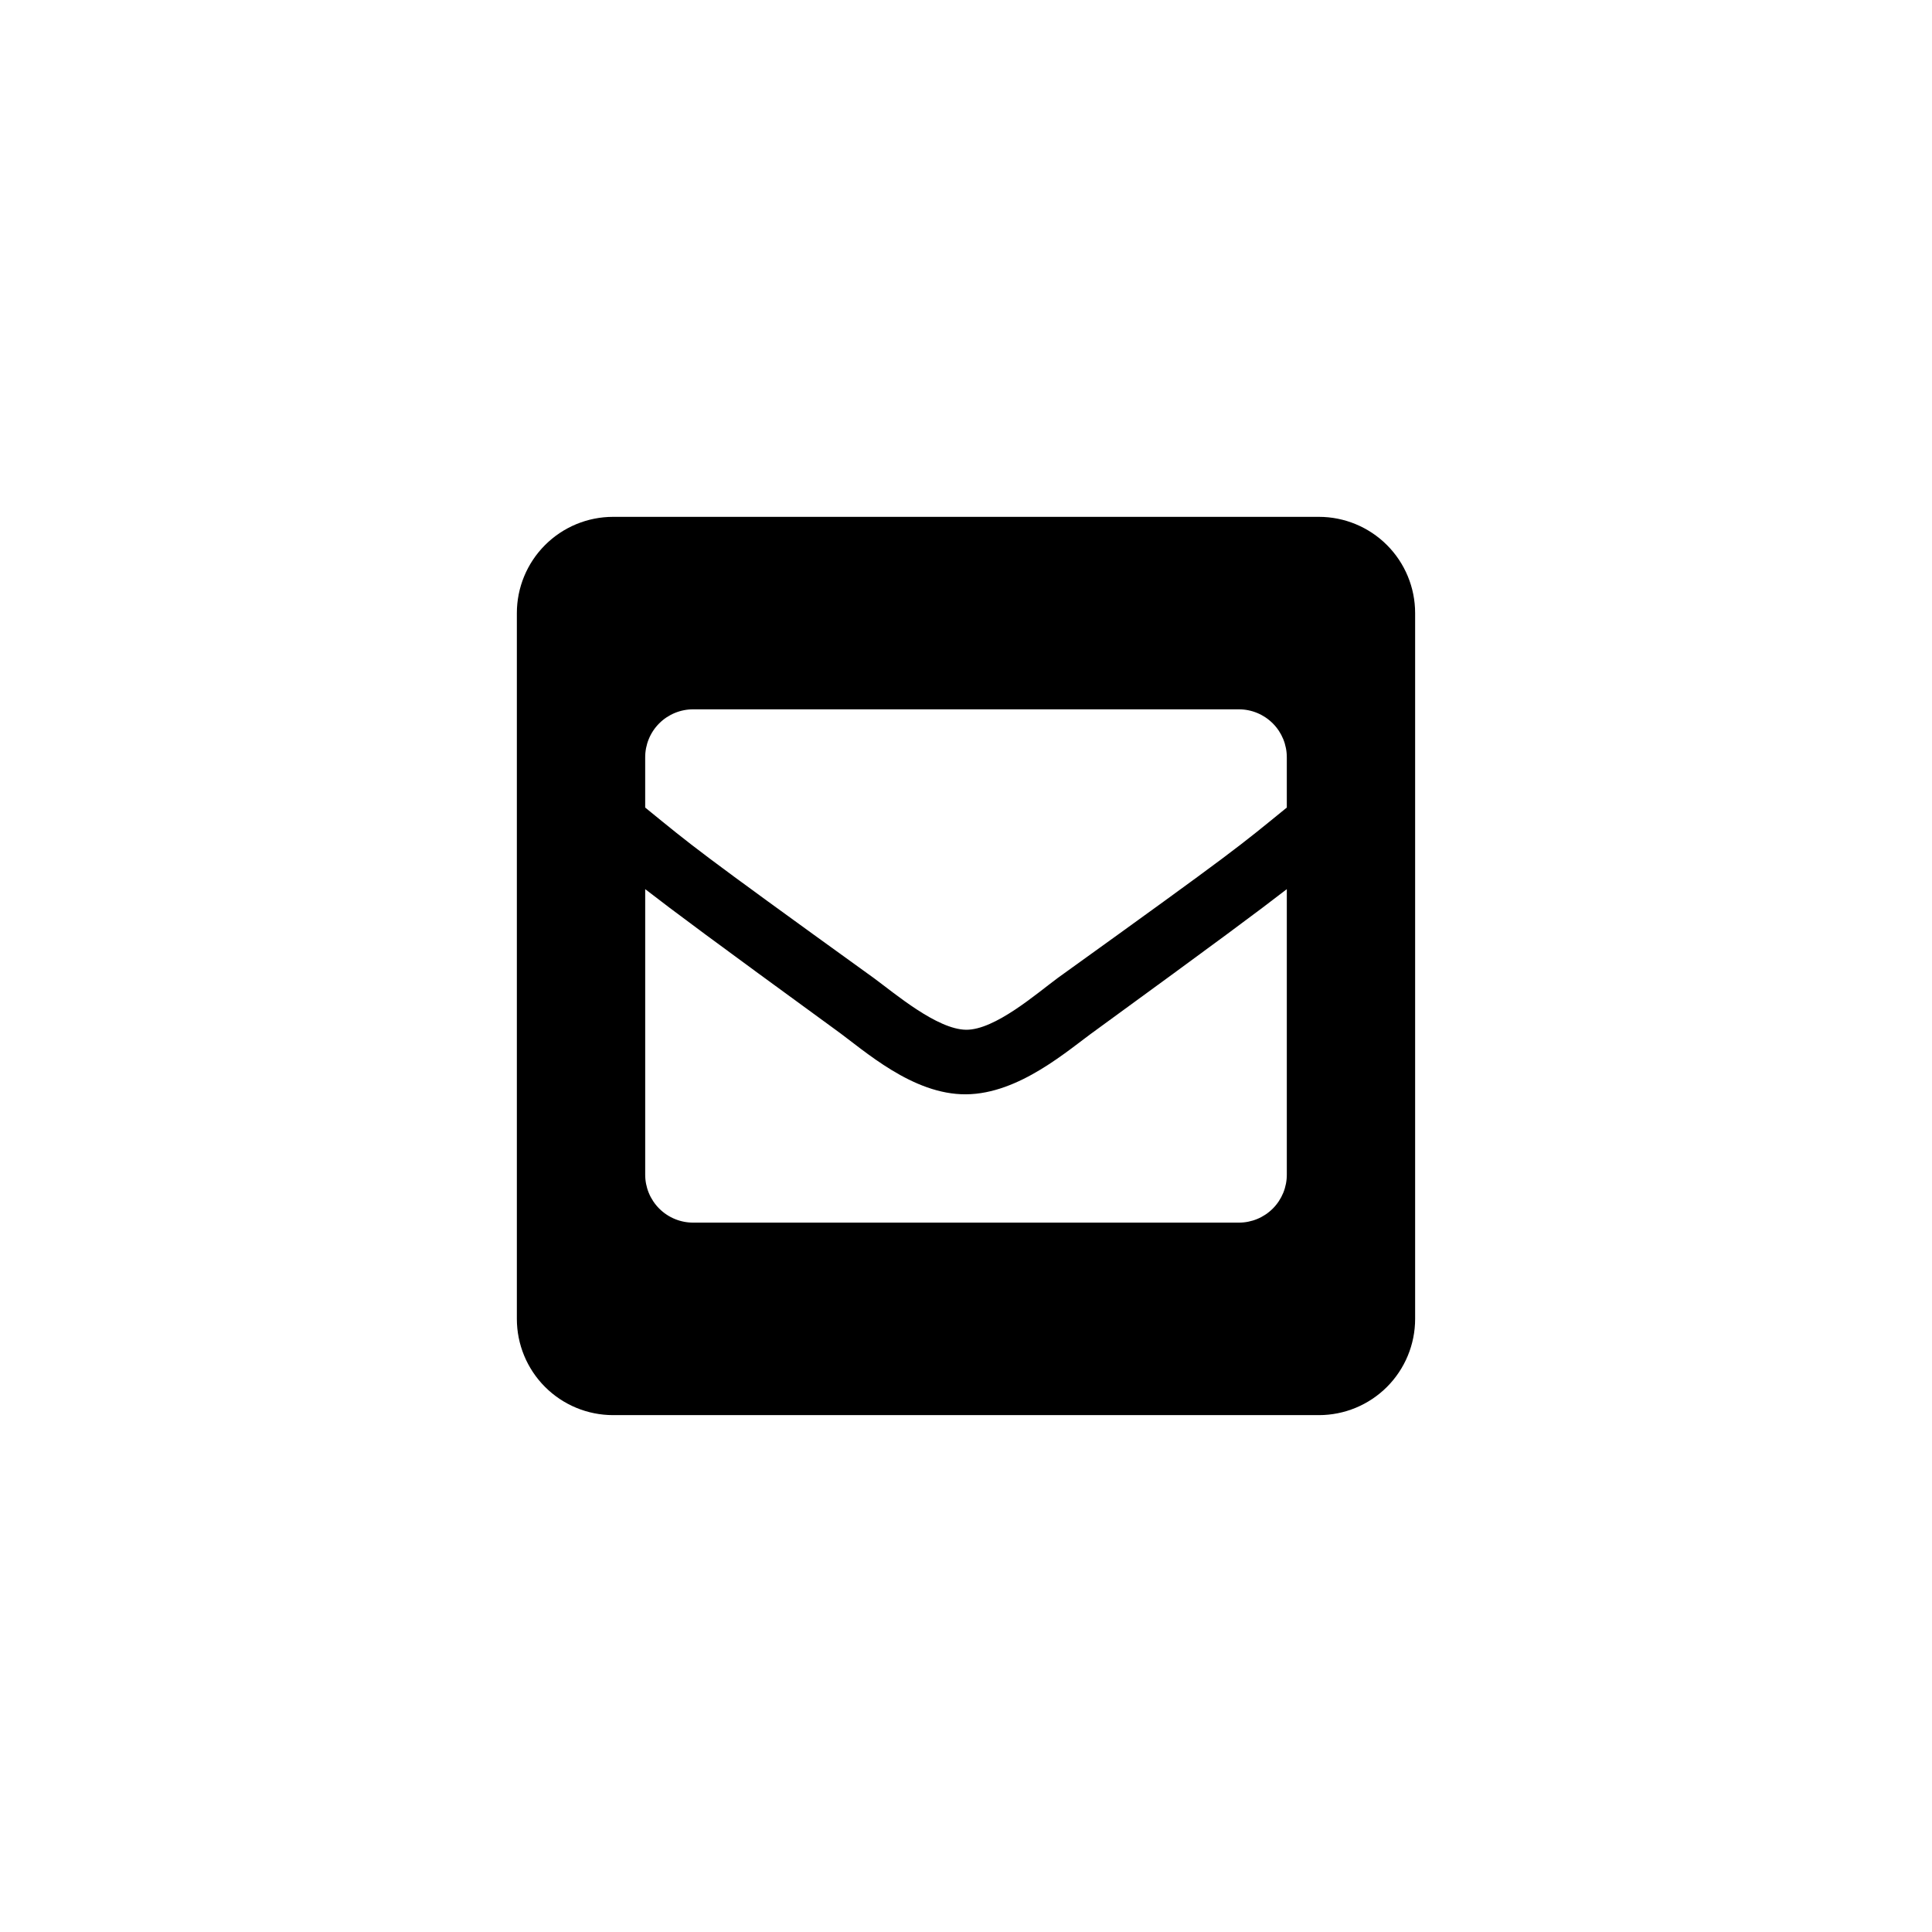
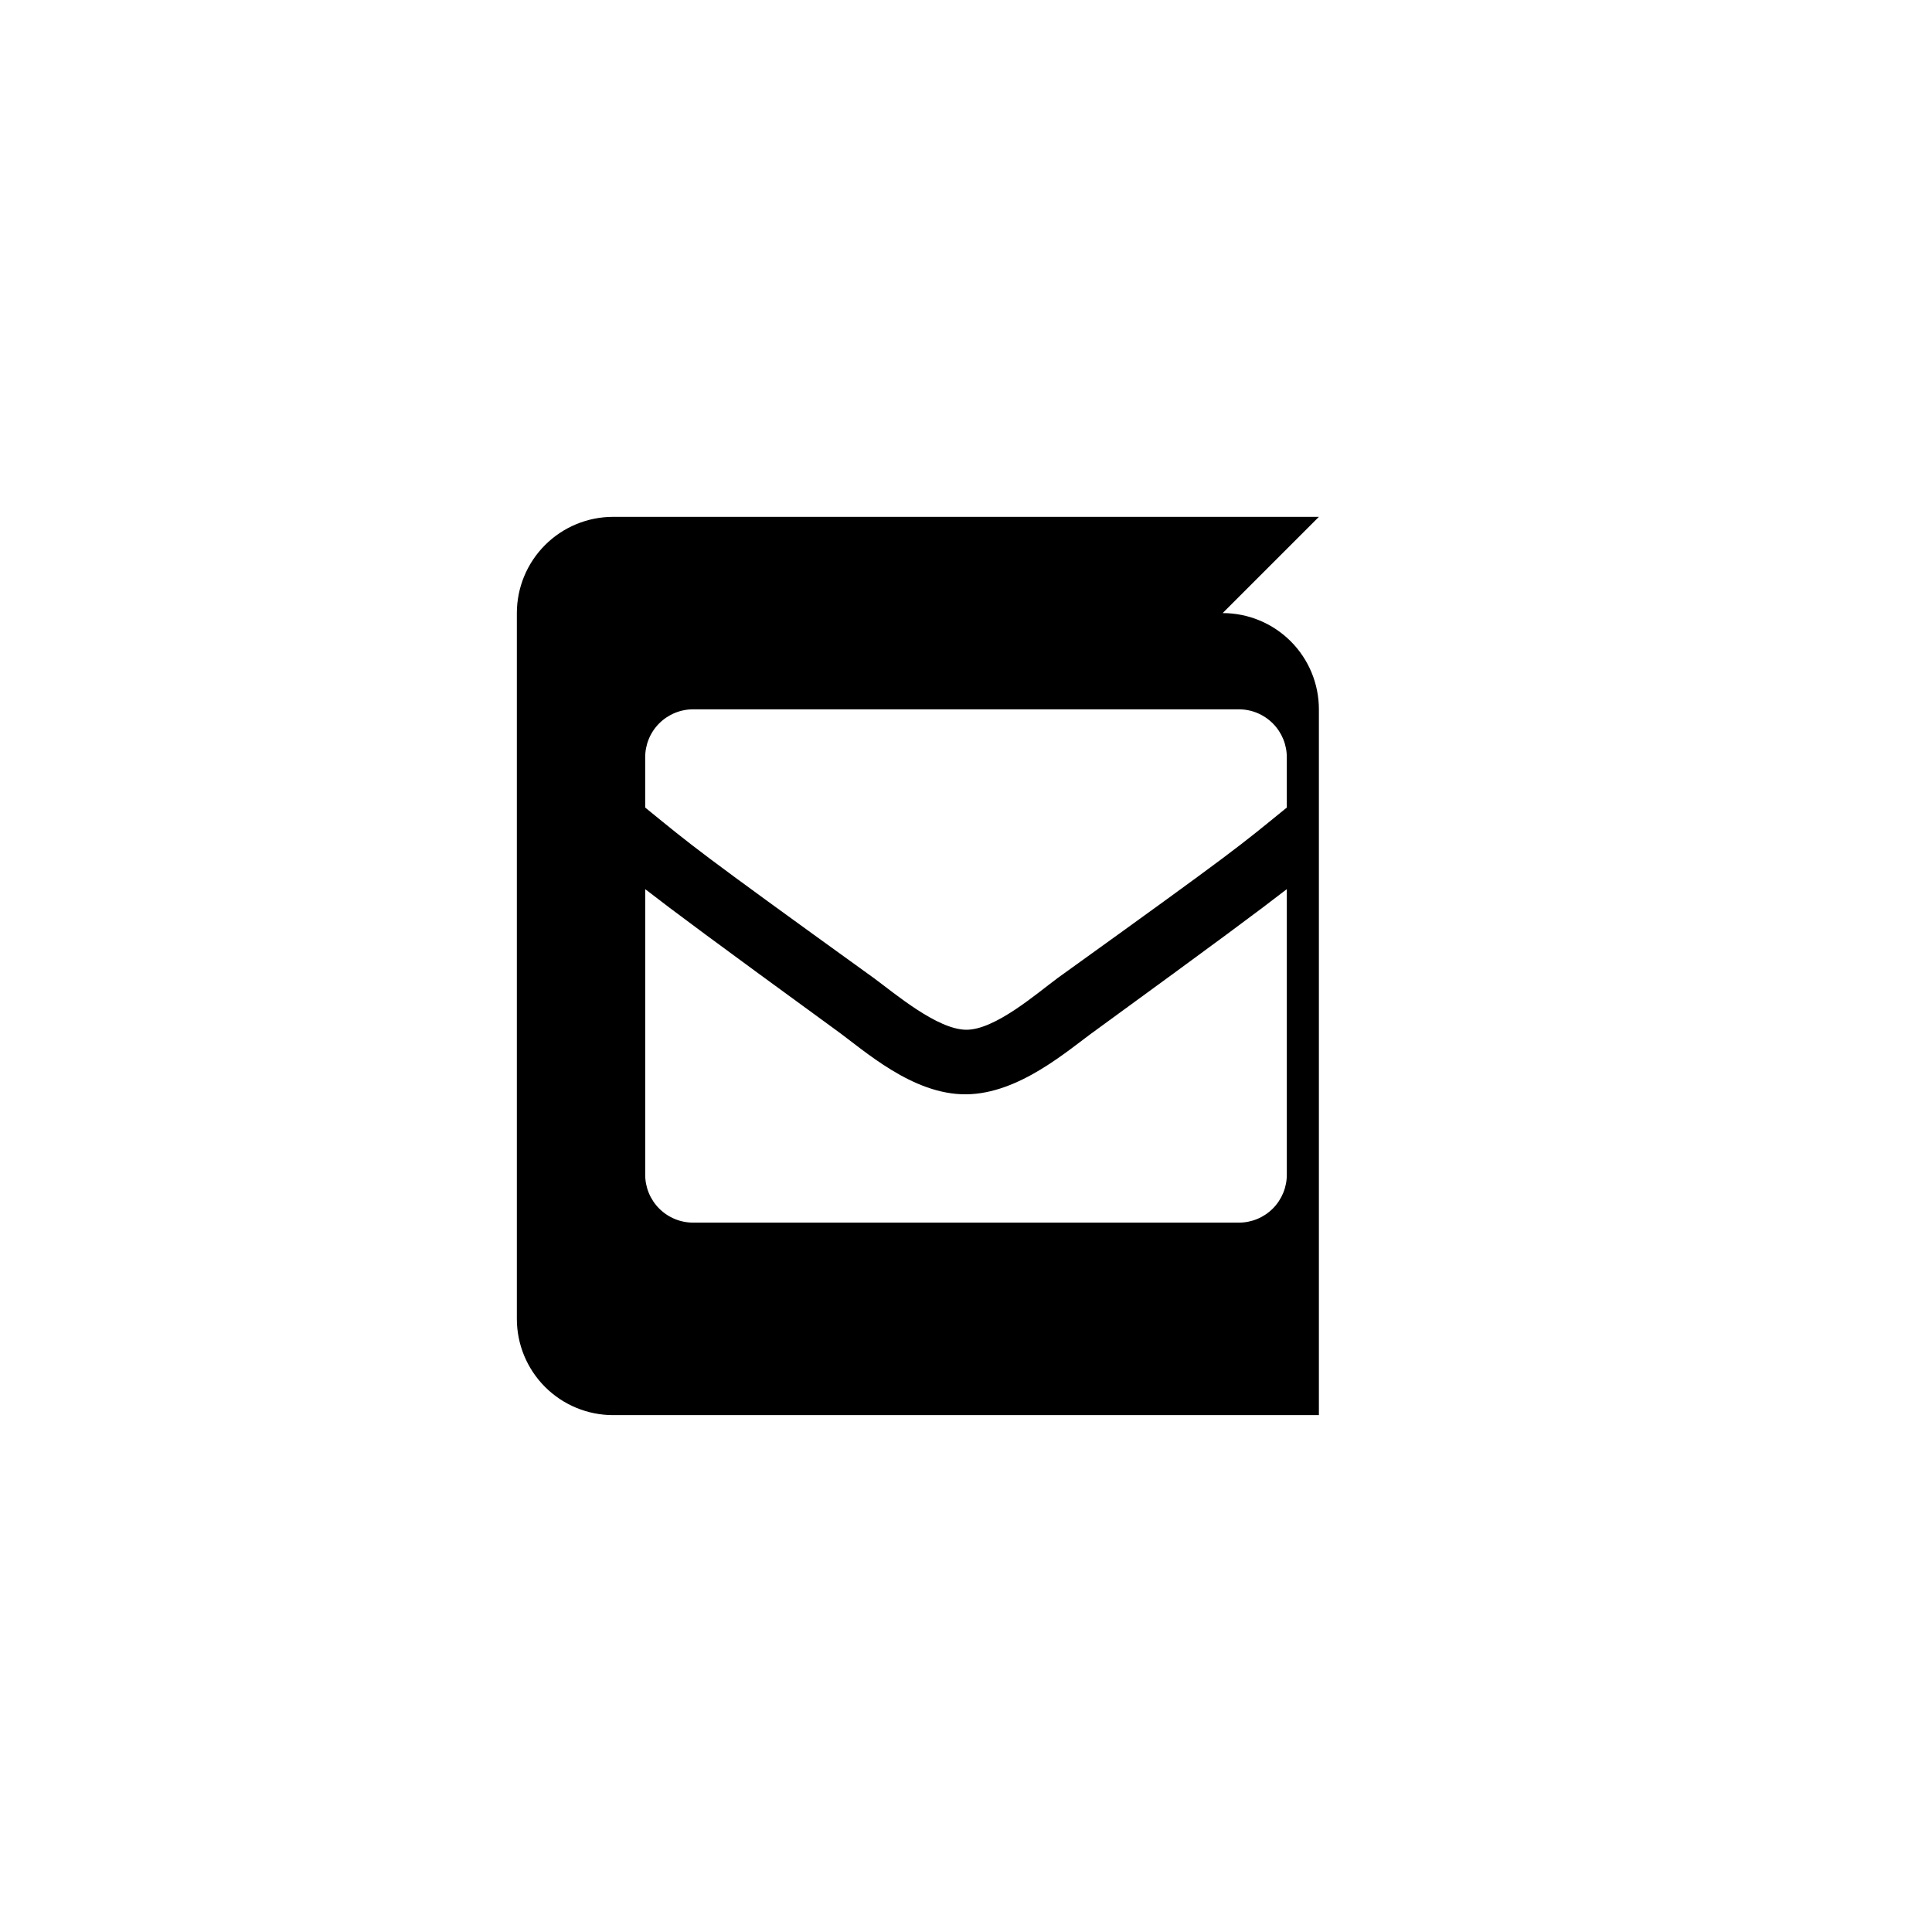
<svg xmlns="http://www.w3.org/2000/svg" fill="#000000" width="800px" height="800px" version="1.1" viewBox="144 144 512 512">
-   <path d="m493.52 280.97h-187.04c-6.766 0-13.254 2.688-18.035 7.473-4.785 4.781-7.473 11.27-7.473 18.035v187.04c0 6.762 2.688 13.25 7.473 18.035 4.781 4.781 11.27 7.469 18.035 7.469h187.04c6.762 0 13.25-2.688 18.035-7.469 4.781-4.785 7.469-11.273 7.469-18.035v-187.04c0-6.766-2.688-13.254-7.469-18.035-4.785-4.785-11.273-7.473-18.035-7.473zm-117.87 122.28c-48.176-34.742-47.758-34.742-60.668-45.238v-13.227c-0.027-3.406 1.312-6.68 3.719-9.086 2.41-2.406 5.684-3.746 9.086-3.719h144.53c3.387 0 6.633 1.352 9.016 3.758 2.387 2.402 3.711 5.66 3.684 9.047v13.227c-12.91 10.496-12.492 10.496-60.668 45.133-5.562 4.094-16.688 13.855-24.352 13.75-7.66-0.105-18.785-9.551-24.348-13.645zm109.37-23.617v75.57c0.027 3.387-1.297 6.644-3.684 9.051-2.383 2.402-5.629 3.754-9.016 3.754h-144.53c-3.402 0.031-6.676-1.312-9.086-3.719-2.406-2.406-3.746-5.68-3.719-9.086v-75.57c7.453 5.773 17.738 13.434 50.59 37.367 7.559 5.457 20.258 17.109 34.426 17.004 14.168-0.105 27.078-11.754 34.426-17.004 32.855-23.934 43.141-31.594 50.594-37.367z" />
+   <path d="m493.52 280.97h-187.04c-6.766 0-13.254 2.688-18.035 7.473-4.785 4.781-7.473 11.27-7.473 18.035v187.04c0 6.762 2.688 13.25 7.473 18.035 4.781 4.781 11.27 7.469 18.035 7.469h187.04v-187.04c0-6.766-2.688-13.254-7.469-18.035-4.785-4.785-11.273-7.473-18.035-7.473zm-117.87 122.28c-48.176-34.742-47.758-34.742-60.668-45.238v-13.227c-0.027-3.406 1.312-6.68 3.719-9.086 2.41-2.406 5.684-3.746 9.086-3.719h144.53c3.387 0 6.633 1.352 9.016 3.758 2.387 2.402 3.711 5.66 3.684 9.047v13.227c-12.91 10.496-12.492 10.496-60.668 45.133-5.562 4.094-16.688 13.855-24.352 13.75-7.66-0.105-18.785-9.551-24.348-13.645zm109.37-23.617v75.57c0.027 3.387-1.297 6.644-3.684 9.051-2.383 2.402-5.629 3.754-9.016 3.754h-144.53c-3.402 0.031-6.676-1.312-9.086-3.719-2.406-2.406-3.746-5.68-3.719-9.086v-75.57c7.453 5.773 17.738 13.434 50.59 37.367 7.559 5.457 20.258 17.109 34.426 17.004 14.168-0.105 27.078-11.754 34.426-17.004 32.855-23.934 43.141-31.594 50.594-37.367z" />
</svg>